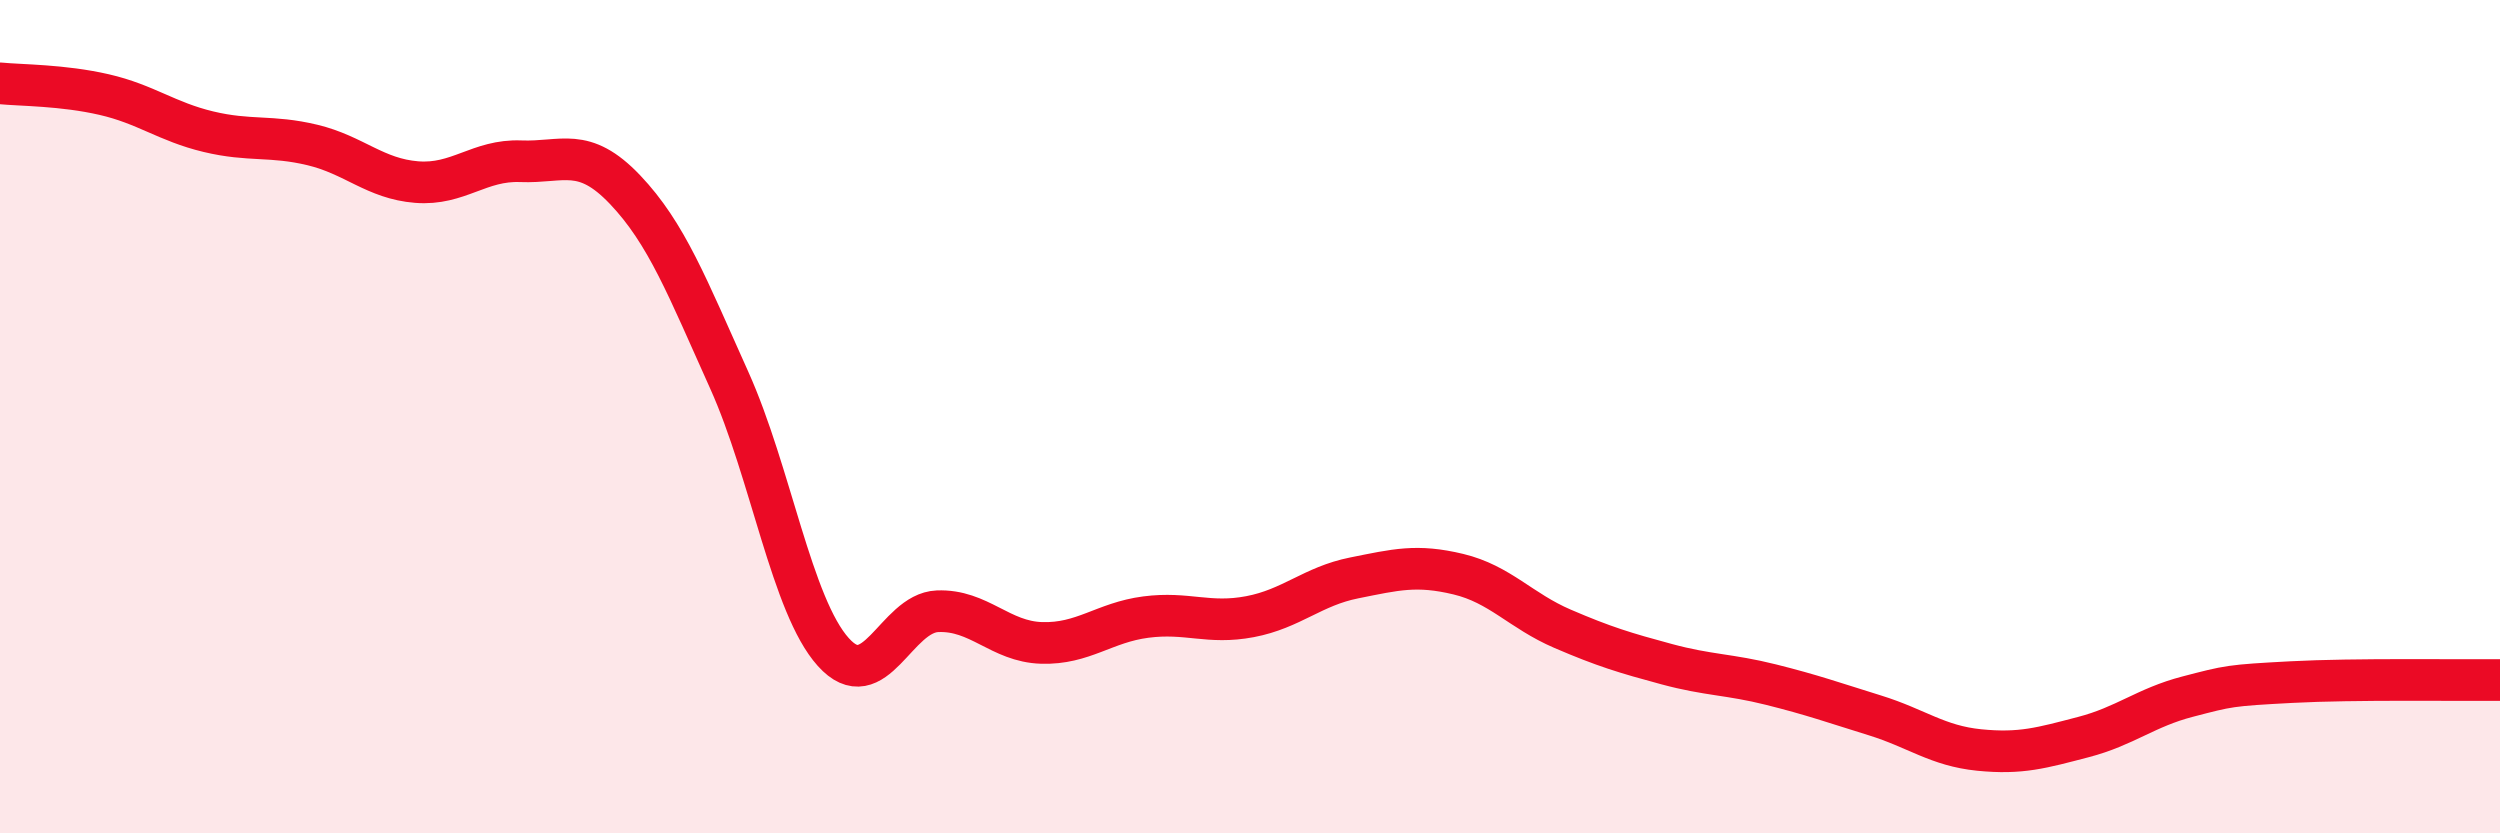
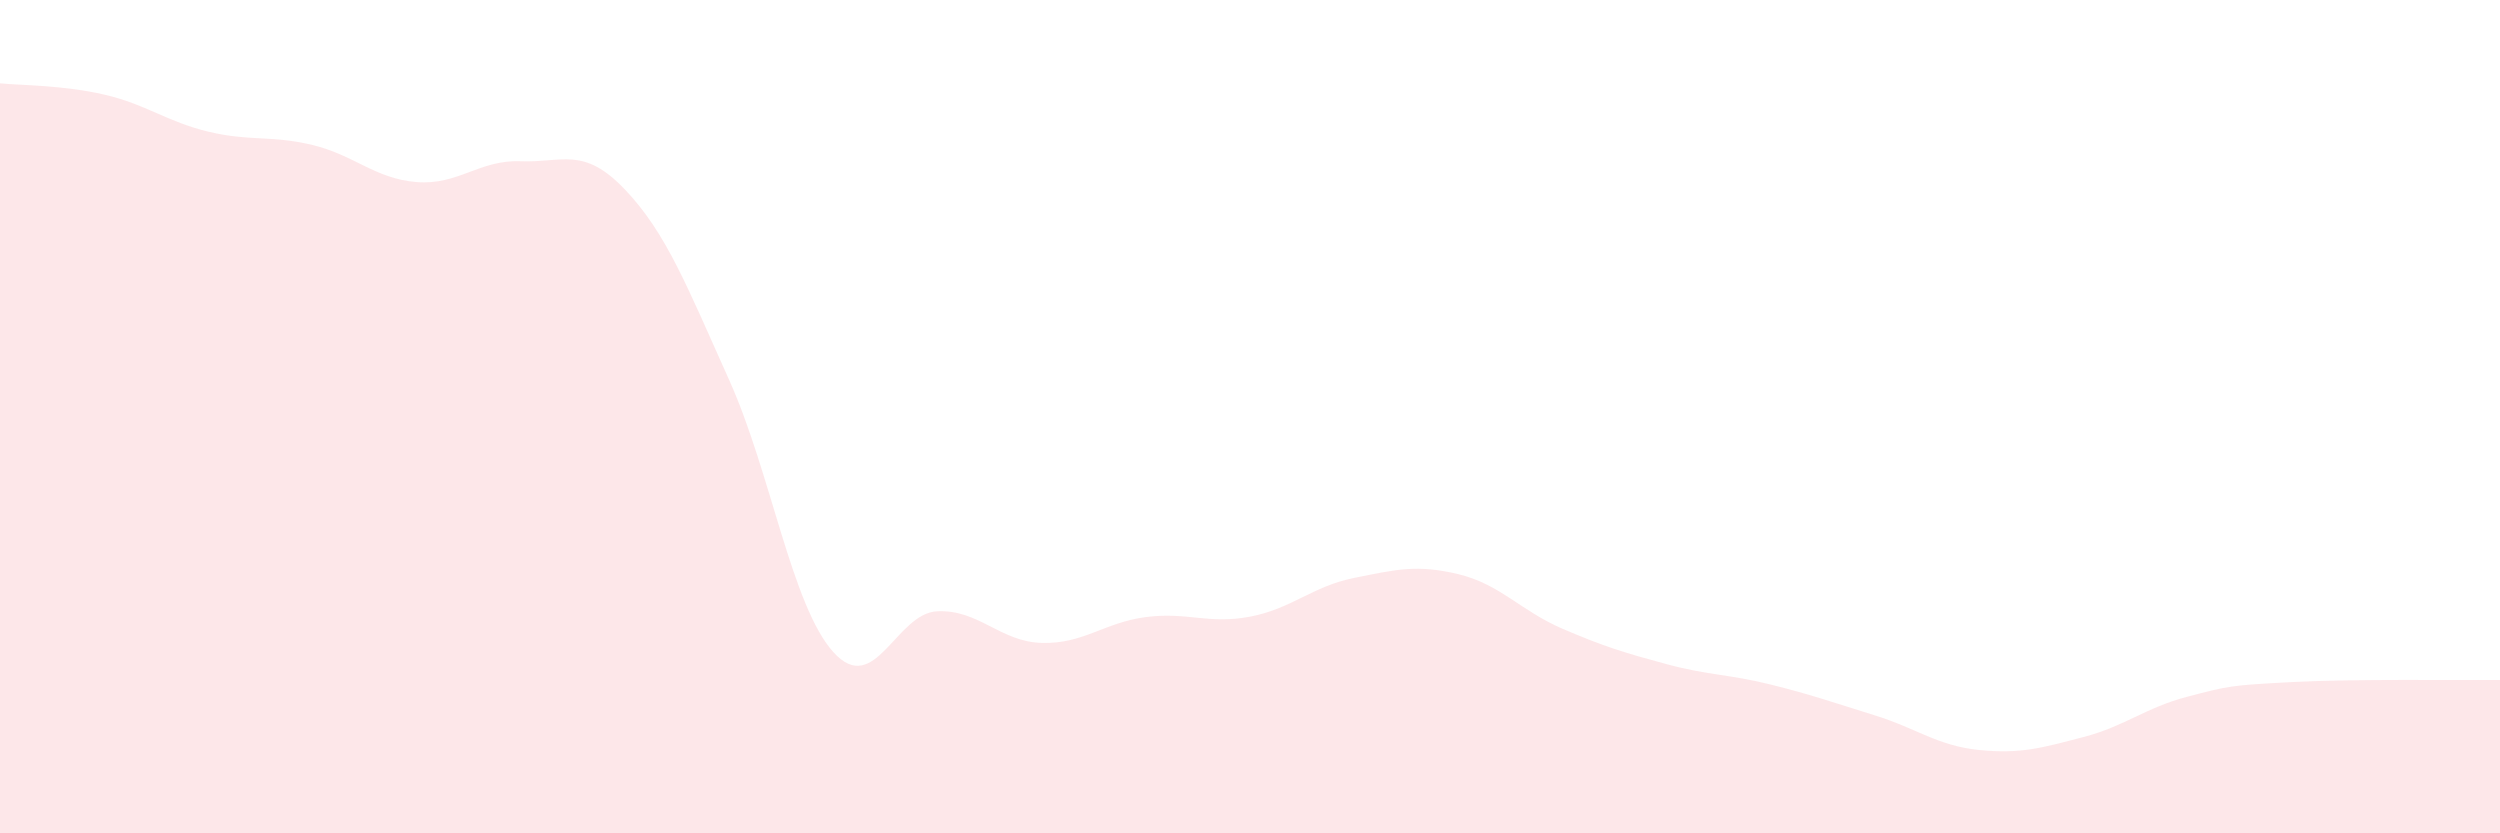
<svg xmlns="http://www.w3.org/2000/svg" width="60" height="20" viewBox="0 0 60 20">
  <path d="M 0,2 C 0.5,2.05 1.5,2.04 2.5,2.27 C 3.5,2.5 4,2.92 5,3.16 C 6,3.4 6.5,3.24 7.5,3.48 C 8.5,3.72 9,4.29 10,4.37 C 11,4.45 11.5,3.83 12.5,3.87 C 13.5,3.91 14,3.5 15,4.55 C 16,5.6 16.5,6.9 17.5,9.12 C 18.5,11.34 19,14.54 20,15.65 C 21,16.76 21.5,14.71 22.5,14.67 C 23.5,14.63 24,15.4 25,15.43 C 26,15.46 26.5,14.94 27.5,14.81 C 28.5,14.68 29,14.99 30,14.8 C 31,14.61 31.5,14.07 32.5,13.87 C 33.5,13.67 34,13.54 35,13.78 C 36,14.02 36.5,14.66 37.5,15.09 C 38.5,15.52 39,15.67 40,15.94 C 41,16.21 41.5,16.18 42.5,16.43 C 43.5,16.68 44,16.86 45,17.17 C 46,17.48 46.5,17.9 47.5,18 C 48.5,18.1 49,17.95 50,17.69 C 51,17.43 51.5,16.98 52.5,16.72 C 53.5,16.46 53.5,16.45 55,16.37 C 56.5,16.29 59,16.33 60,16.32L60 20L0 20Z" fill="#EB0A25" opacity="0.1" stroke-linecap="round" stroke-linejoin="round" />
-   <path d="M 0,2 C 0.5,2.05 1.5,2.04 2.5,2.27 C 3.5,2.5 4,2.92 5,3.16 C 6,3.4 6.5,3.24 7.5,3.48 C 8.5,3.72 9,4.29 10,4.37 C 11,4.45 11.5,3.83 12.5,3.87 C 13.5,3.91 14,3.5 15,4.55 C 16,5.6 16.5,6.9 17.5,9.12 C 18.5,11.34 19,14.54 20,15.65 C 21,16.76 21.5,14.71 22.5,14.67 C 23.5,14.63 24,15.4 25,15.43 C 26,15.46 26.5,14.94 27.5,14.81 C 28.5,14.68 29,14.99 30,14.8 C 31,14.61 31.5,14.07 32.5,13.87 C 33.5,13.67 34,13.54 35,13.78 C 36,14.02 36.5,14.66 37.5,15.09 C 38.5,15.52 39,15.67 40,15.94 C 41,16.21 41.5,16.18 42.5,16.43 C 43.5,16.68 44,16.86 45,17.17 C 46,17.48 46.5,17.9 47.5,18 C 48.5,18.1 49,17.95 50,17.69 C 51,17.43 51.5,16.98 52.5,16.72 C 53.5,16.46 53.5,16.45 55,16.37 C 56.5,16.29 59,16.33 60,16.32" stroke="#EB0A25" stroke-width="1" fill="none" stroke-linecap="round" stroke-linejoin="round" />
</svg>